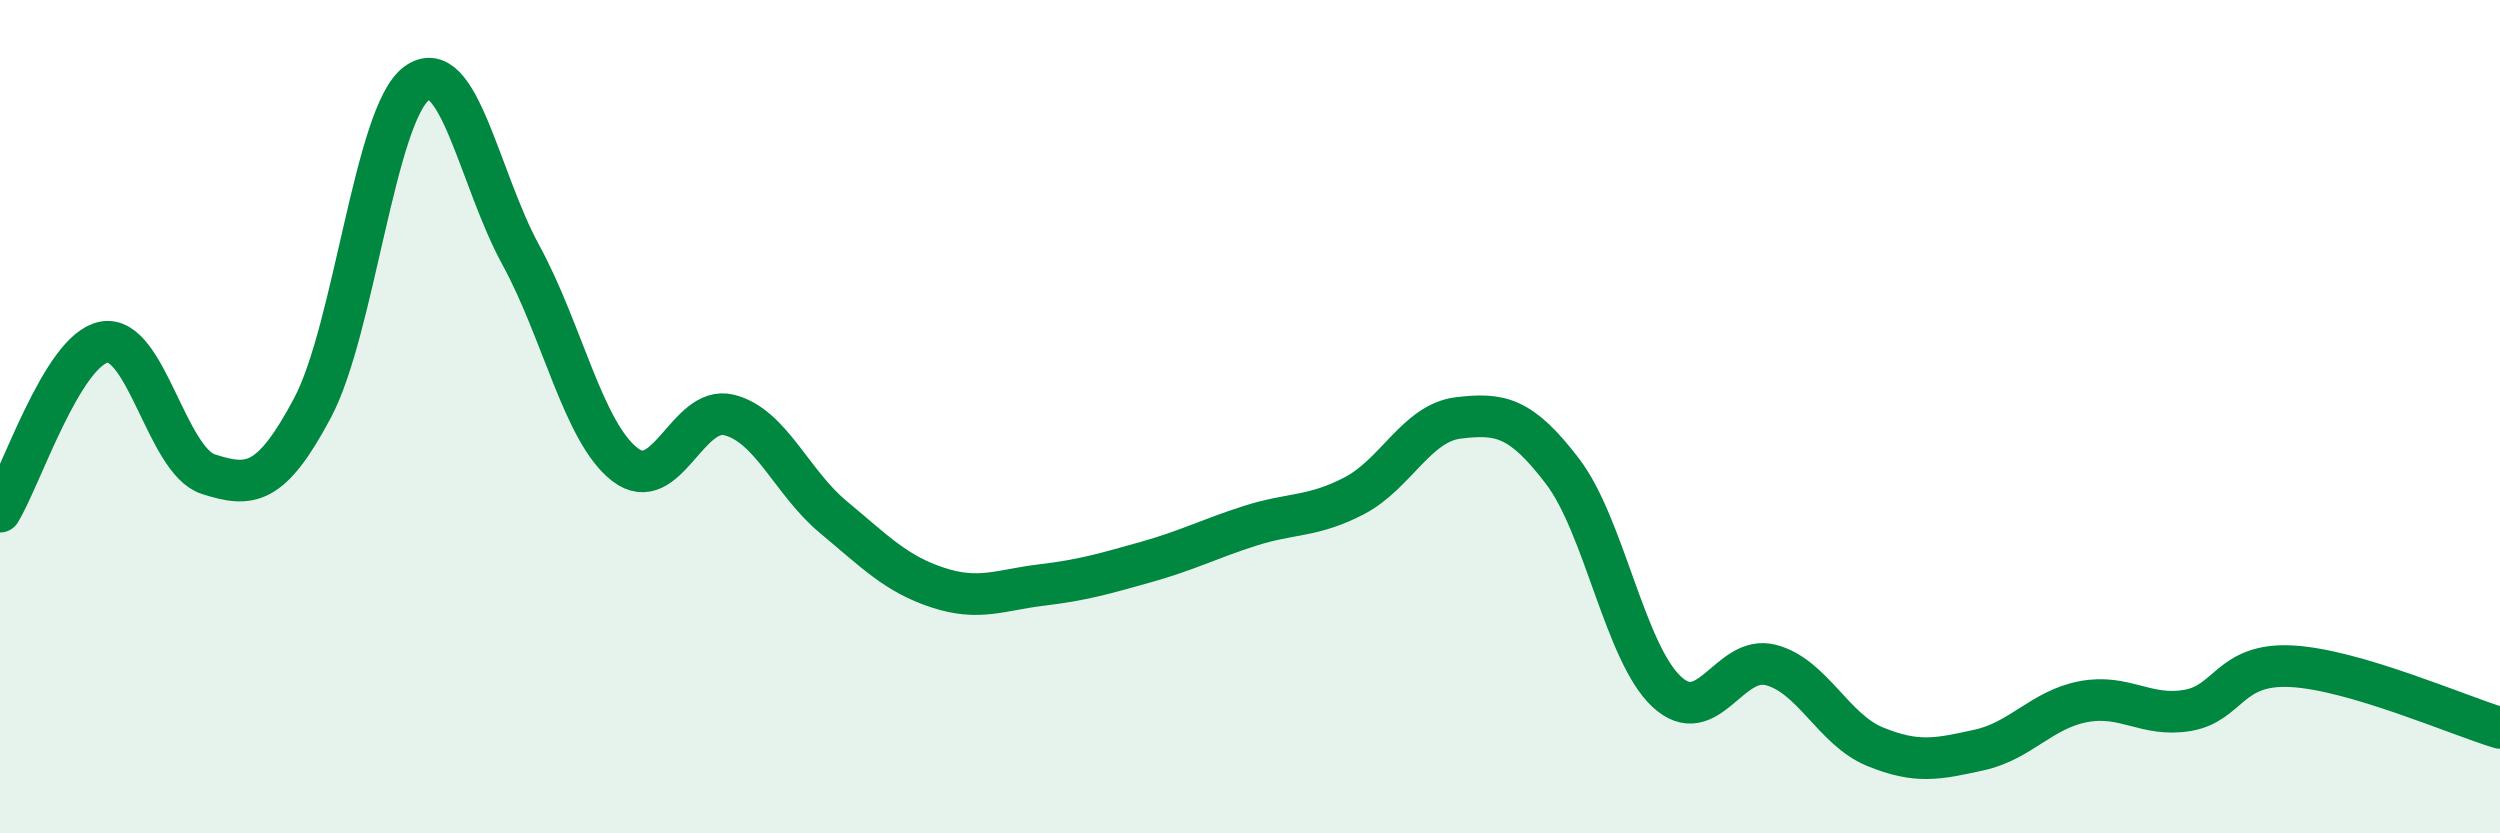
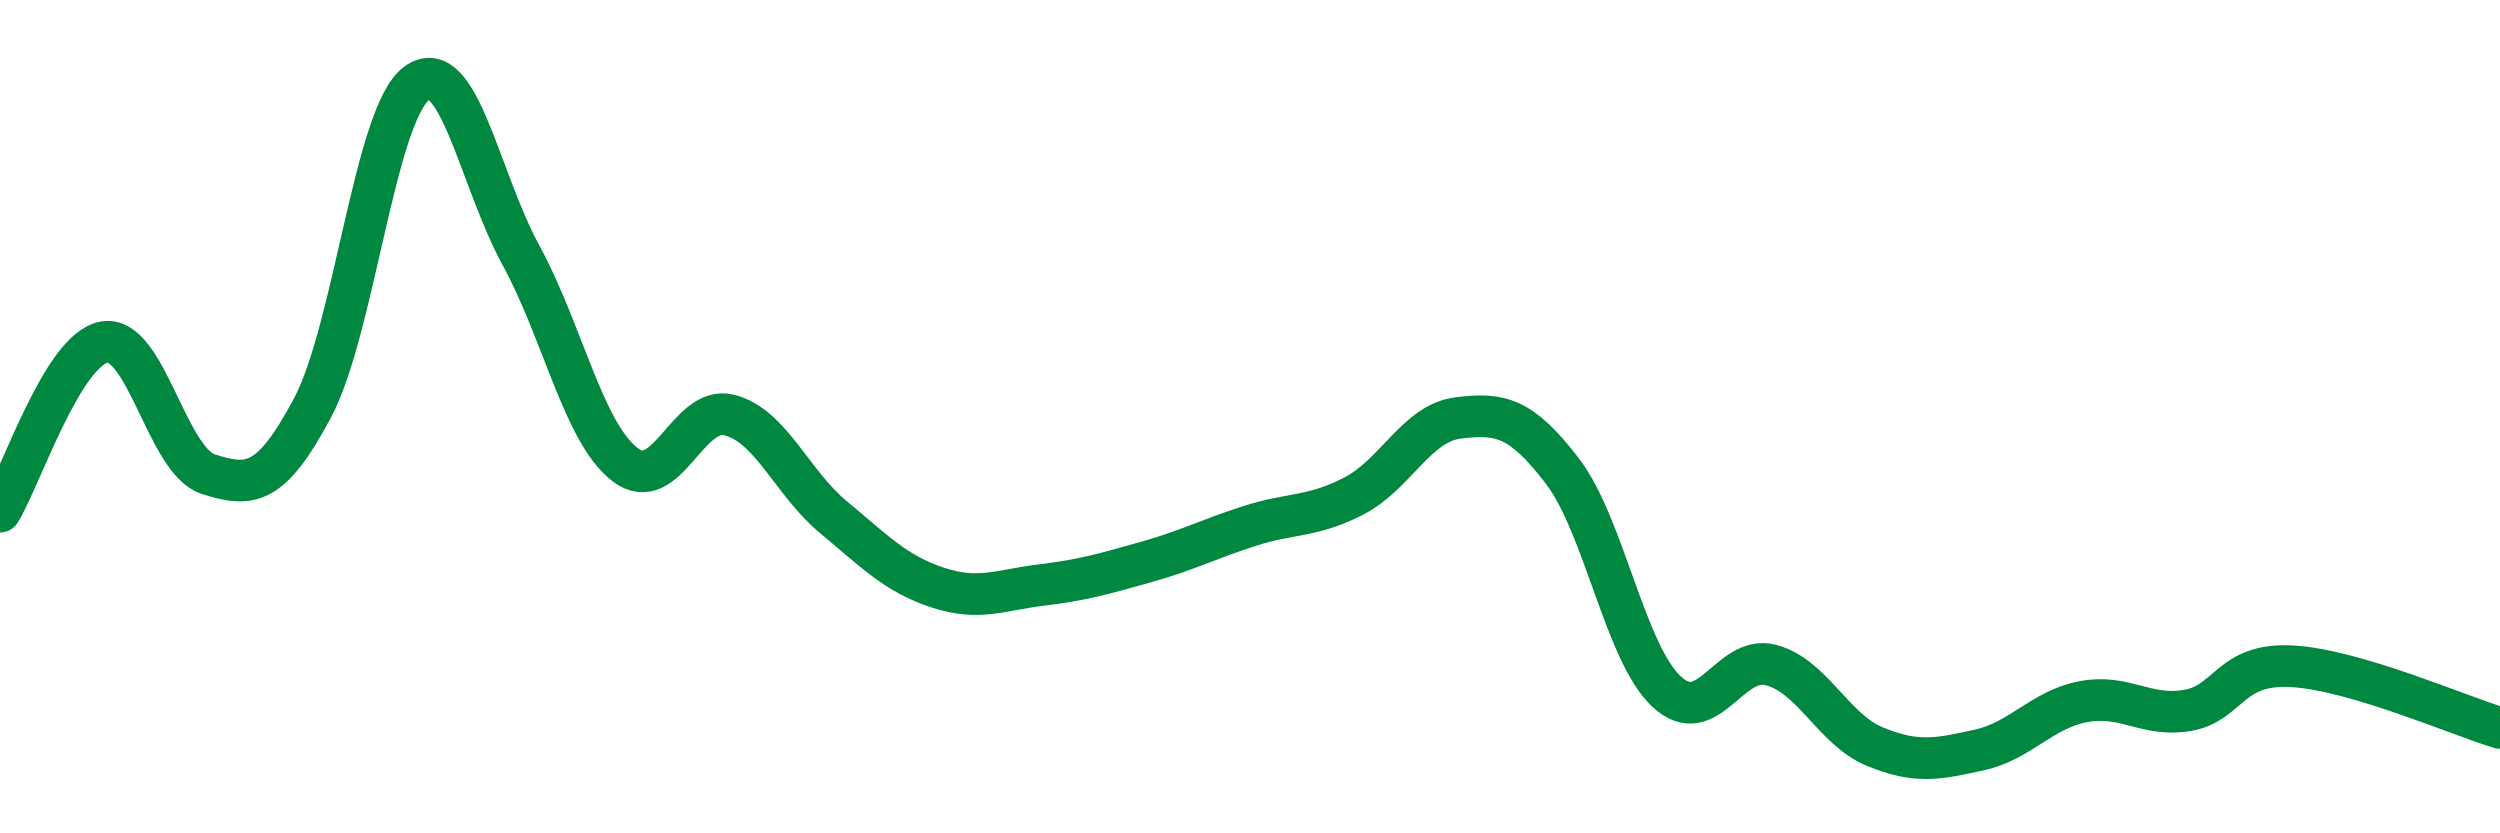
<svg xmlns="http://www.w3.org/2000/svg" width="60" height="20" viewBox="0 0 60 20">
-   <path d="M 0,12.28 C 0.5,11.47 1.5,8.39 2.5,8.21 C 3.5,8.03 4,11.06 5,11.38 C 6,11.7 6.5,11.67 7.5,9.79 C 8.5,7.91 9,2.73 10,2 C 11,1.27 11.5,4.29 12.5,6.12 C 13.5,7.95 14,10.38 15,11.15 C 16,11.92 16.5,9.71 17.5,9.96 C 18.5,10.21 19,11.58 20,12.41 C 21,13.24 21.5,13.77 22.5,14.1 C 23.5,14.43 24,14.16 25,14.04 C 26,13.92 26.5,13.77 27.5,13.49 C 28.5,13.21 29,12.94 30,12.62 C 31,12.3 31.5,12.42 32.5,11.9 C 33.5,11.38 34,10.15 35,10.03 C 36,9.91 36.5,10 37.5,11.31 C 38.5,12.62 39,15.67 40,16.6 C 41,17.53 41.5,15.7 42.5,15.96 C 43.5,16.22 44,17.51 45,17.92 C 46,18.33 46.5,18.22 47.5,18 C 48.5,17.78 49,17.03 50,16.84 C 51,16.65 51.5,17.22 52.5,17.05 C 53.5,16.88 53.5,15.91 55,15.99 C 56.5,16.07 59,17.17 60,17.47L60 20L0 20Z" fill="#008740" opacity="0.1" stroke-linecap="round" stroke-linejoin="round" />
  <path d="M 0,12.28 C 0.5,11.47 1.5,8.39 2.5,8.21 C 3.5,8.03 4,11.06 5,11.38 C 6,11.7 6.5,11.67 7.5,9.79 C 8.5,7.91 9,2.73 10,2 C 11,1.27 11.5,4.29 12.5,6.12 C 13.5,7.95 14,10.38 15,11.15 C 16,11.92 16.5,9.71 17.5,9.96 C 18.5,10.21 19,11.58 20,12.41 C 21,13.24 21.5,13.77 22.5,14.1 C 23.5,14.43 24,14.16 25,14.04 C 26,13.92 26.5,13.77 27.5,13.49 C 28.5,13.21 29,12.94 30,12.62 C 31,12.3 31.5,12.42 32.5,11.9 C 33.5,11.38 34,10.15 35,10.03 C 36,9.91 36.5,10 37.5,11.31 C 38.5,12.62 39,15.67 40,16.6 C 41,17.53 41.5,15.7 42.5,15.96 C 43.5,16.22 44,17.51 45,17.92 C 46,18.33 46.5,18.22 47.5,18 C 48.5,17.78 49,17.03 50,16.84 C 51,16.65 51.5,17.22 52.5,17.05 C 53.5,16.88 53.5,15.91 55,15.99 C 56.5,16.07 59,17.17 60,17.47" stroke="#008740" stroke-width="1" fill="none" stroke-linecap="round" stroke-linejoin="round" />
</svg>